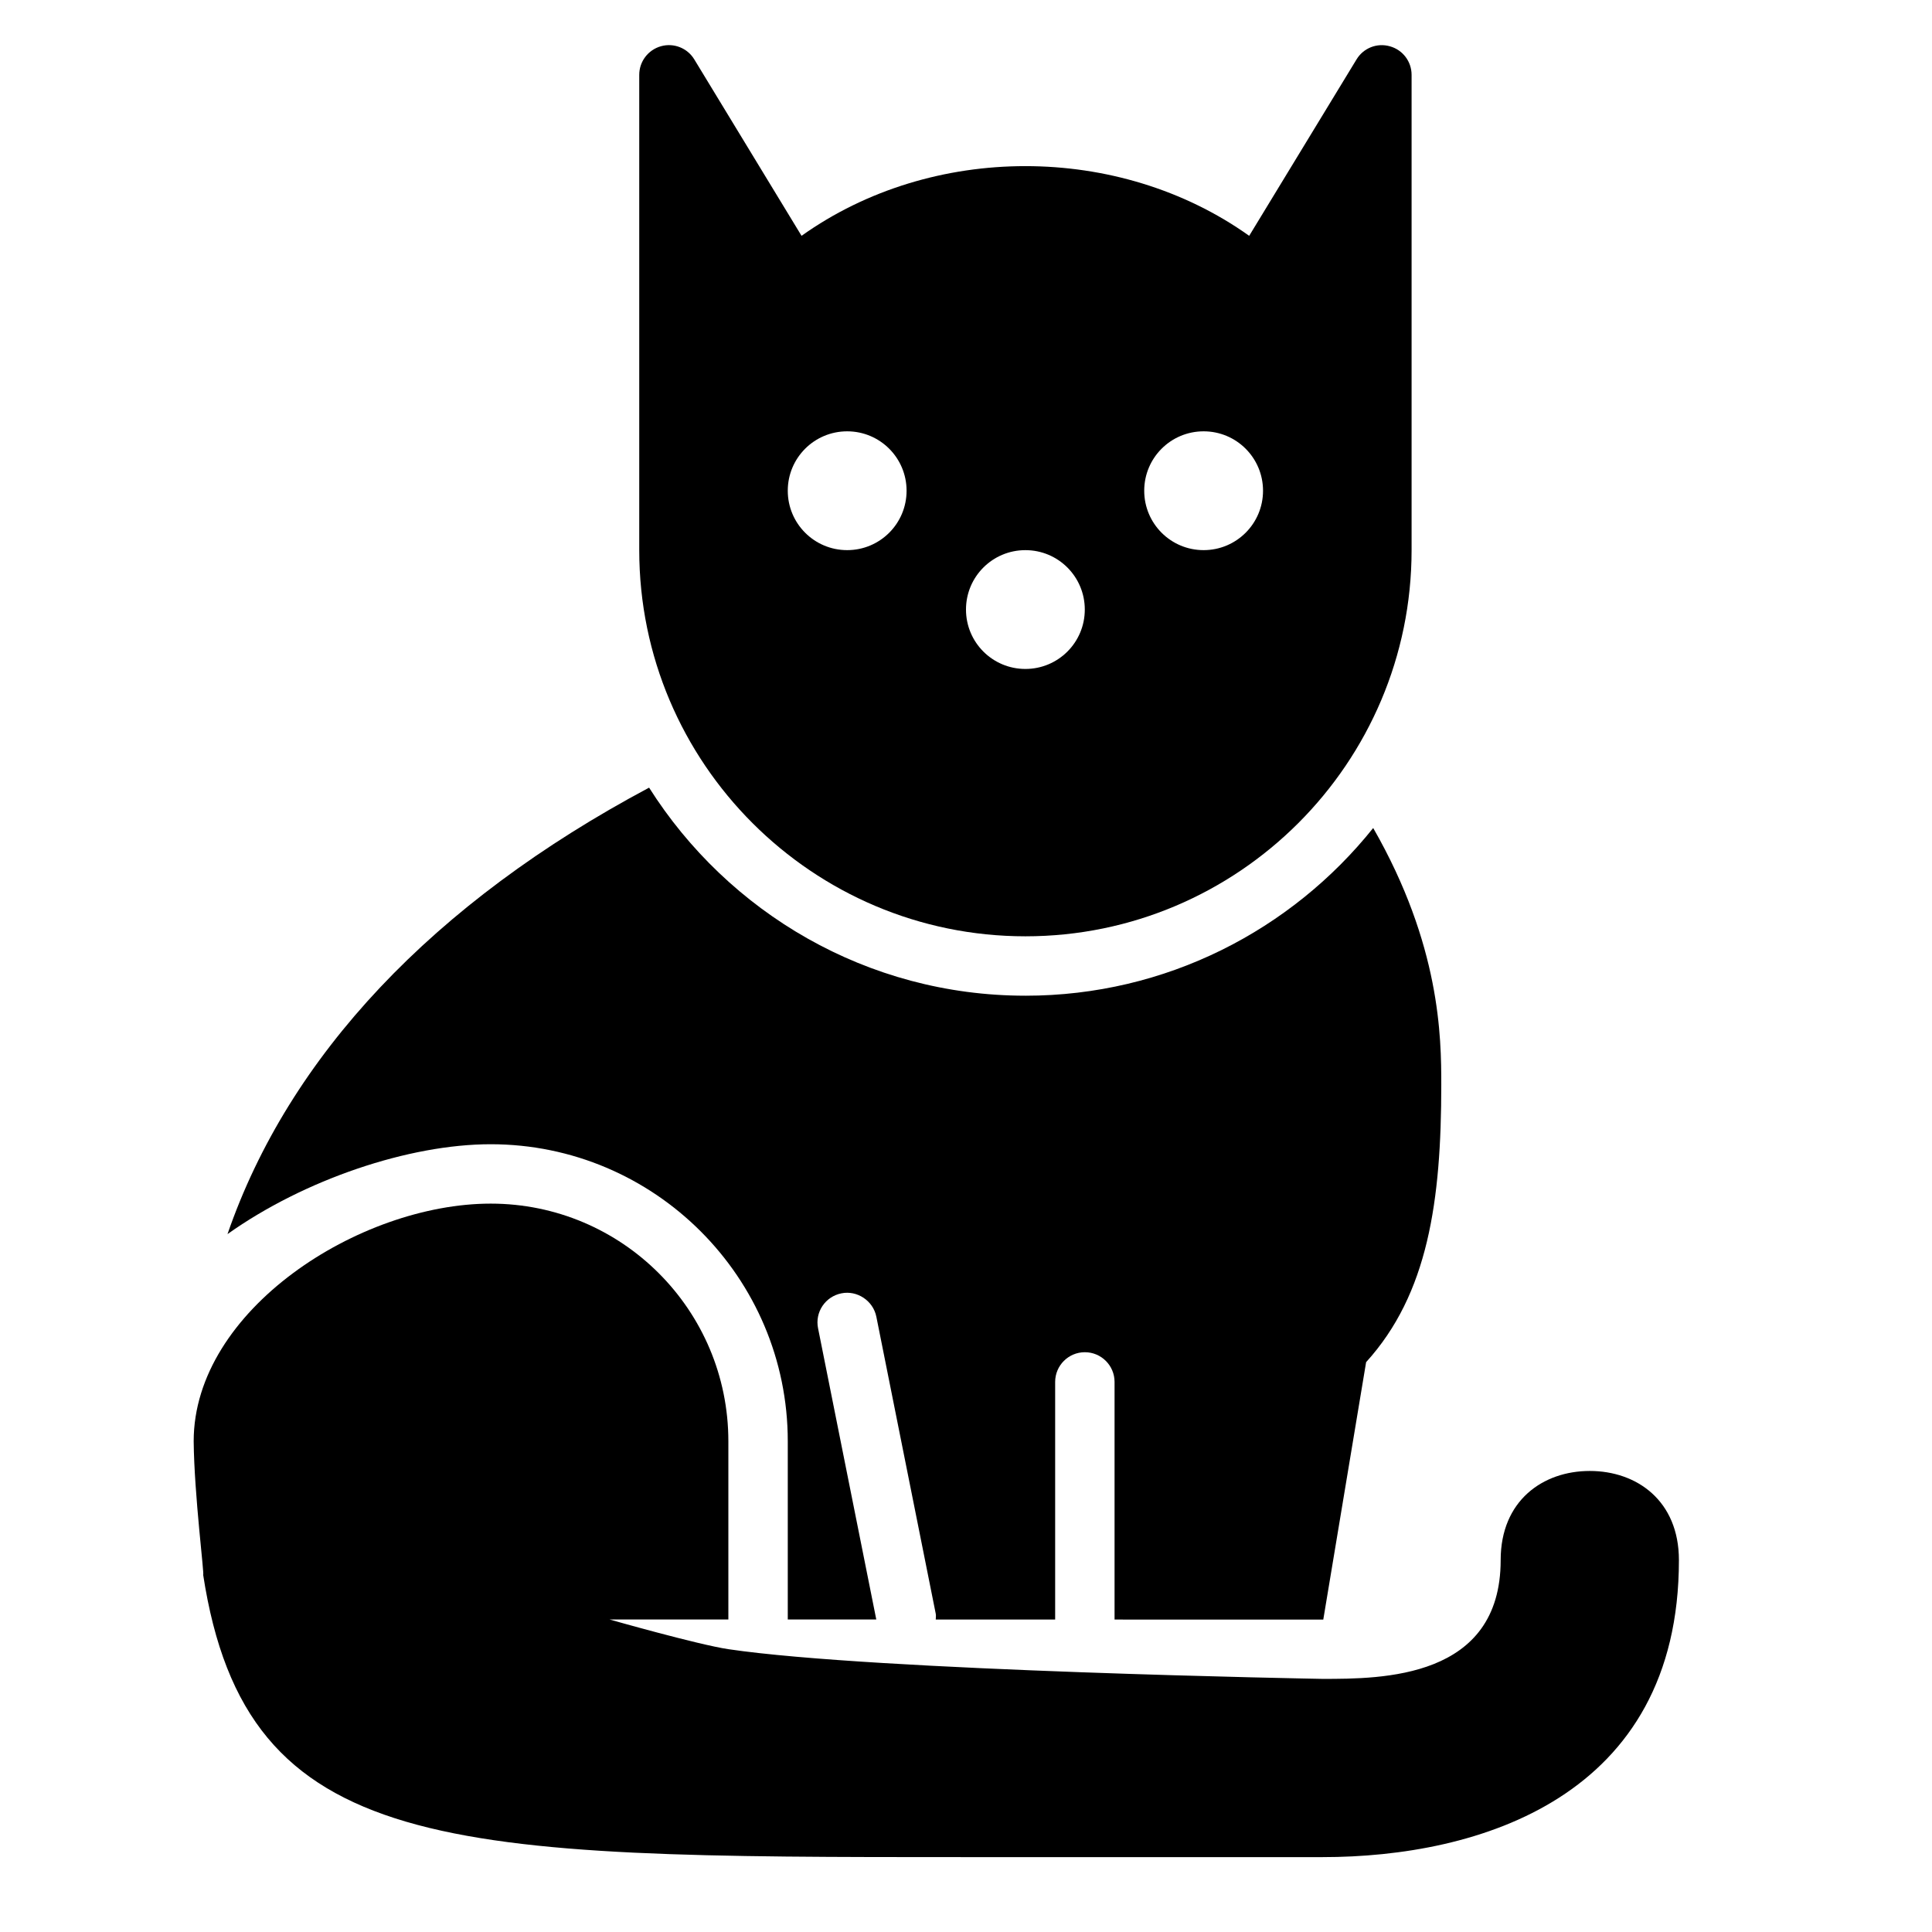
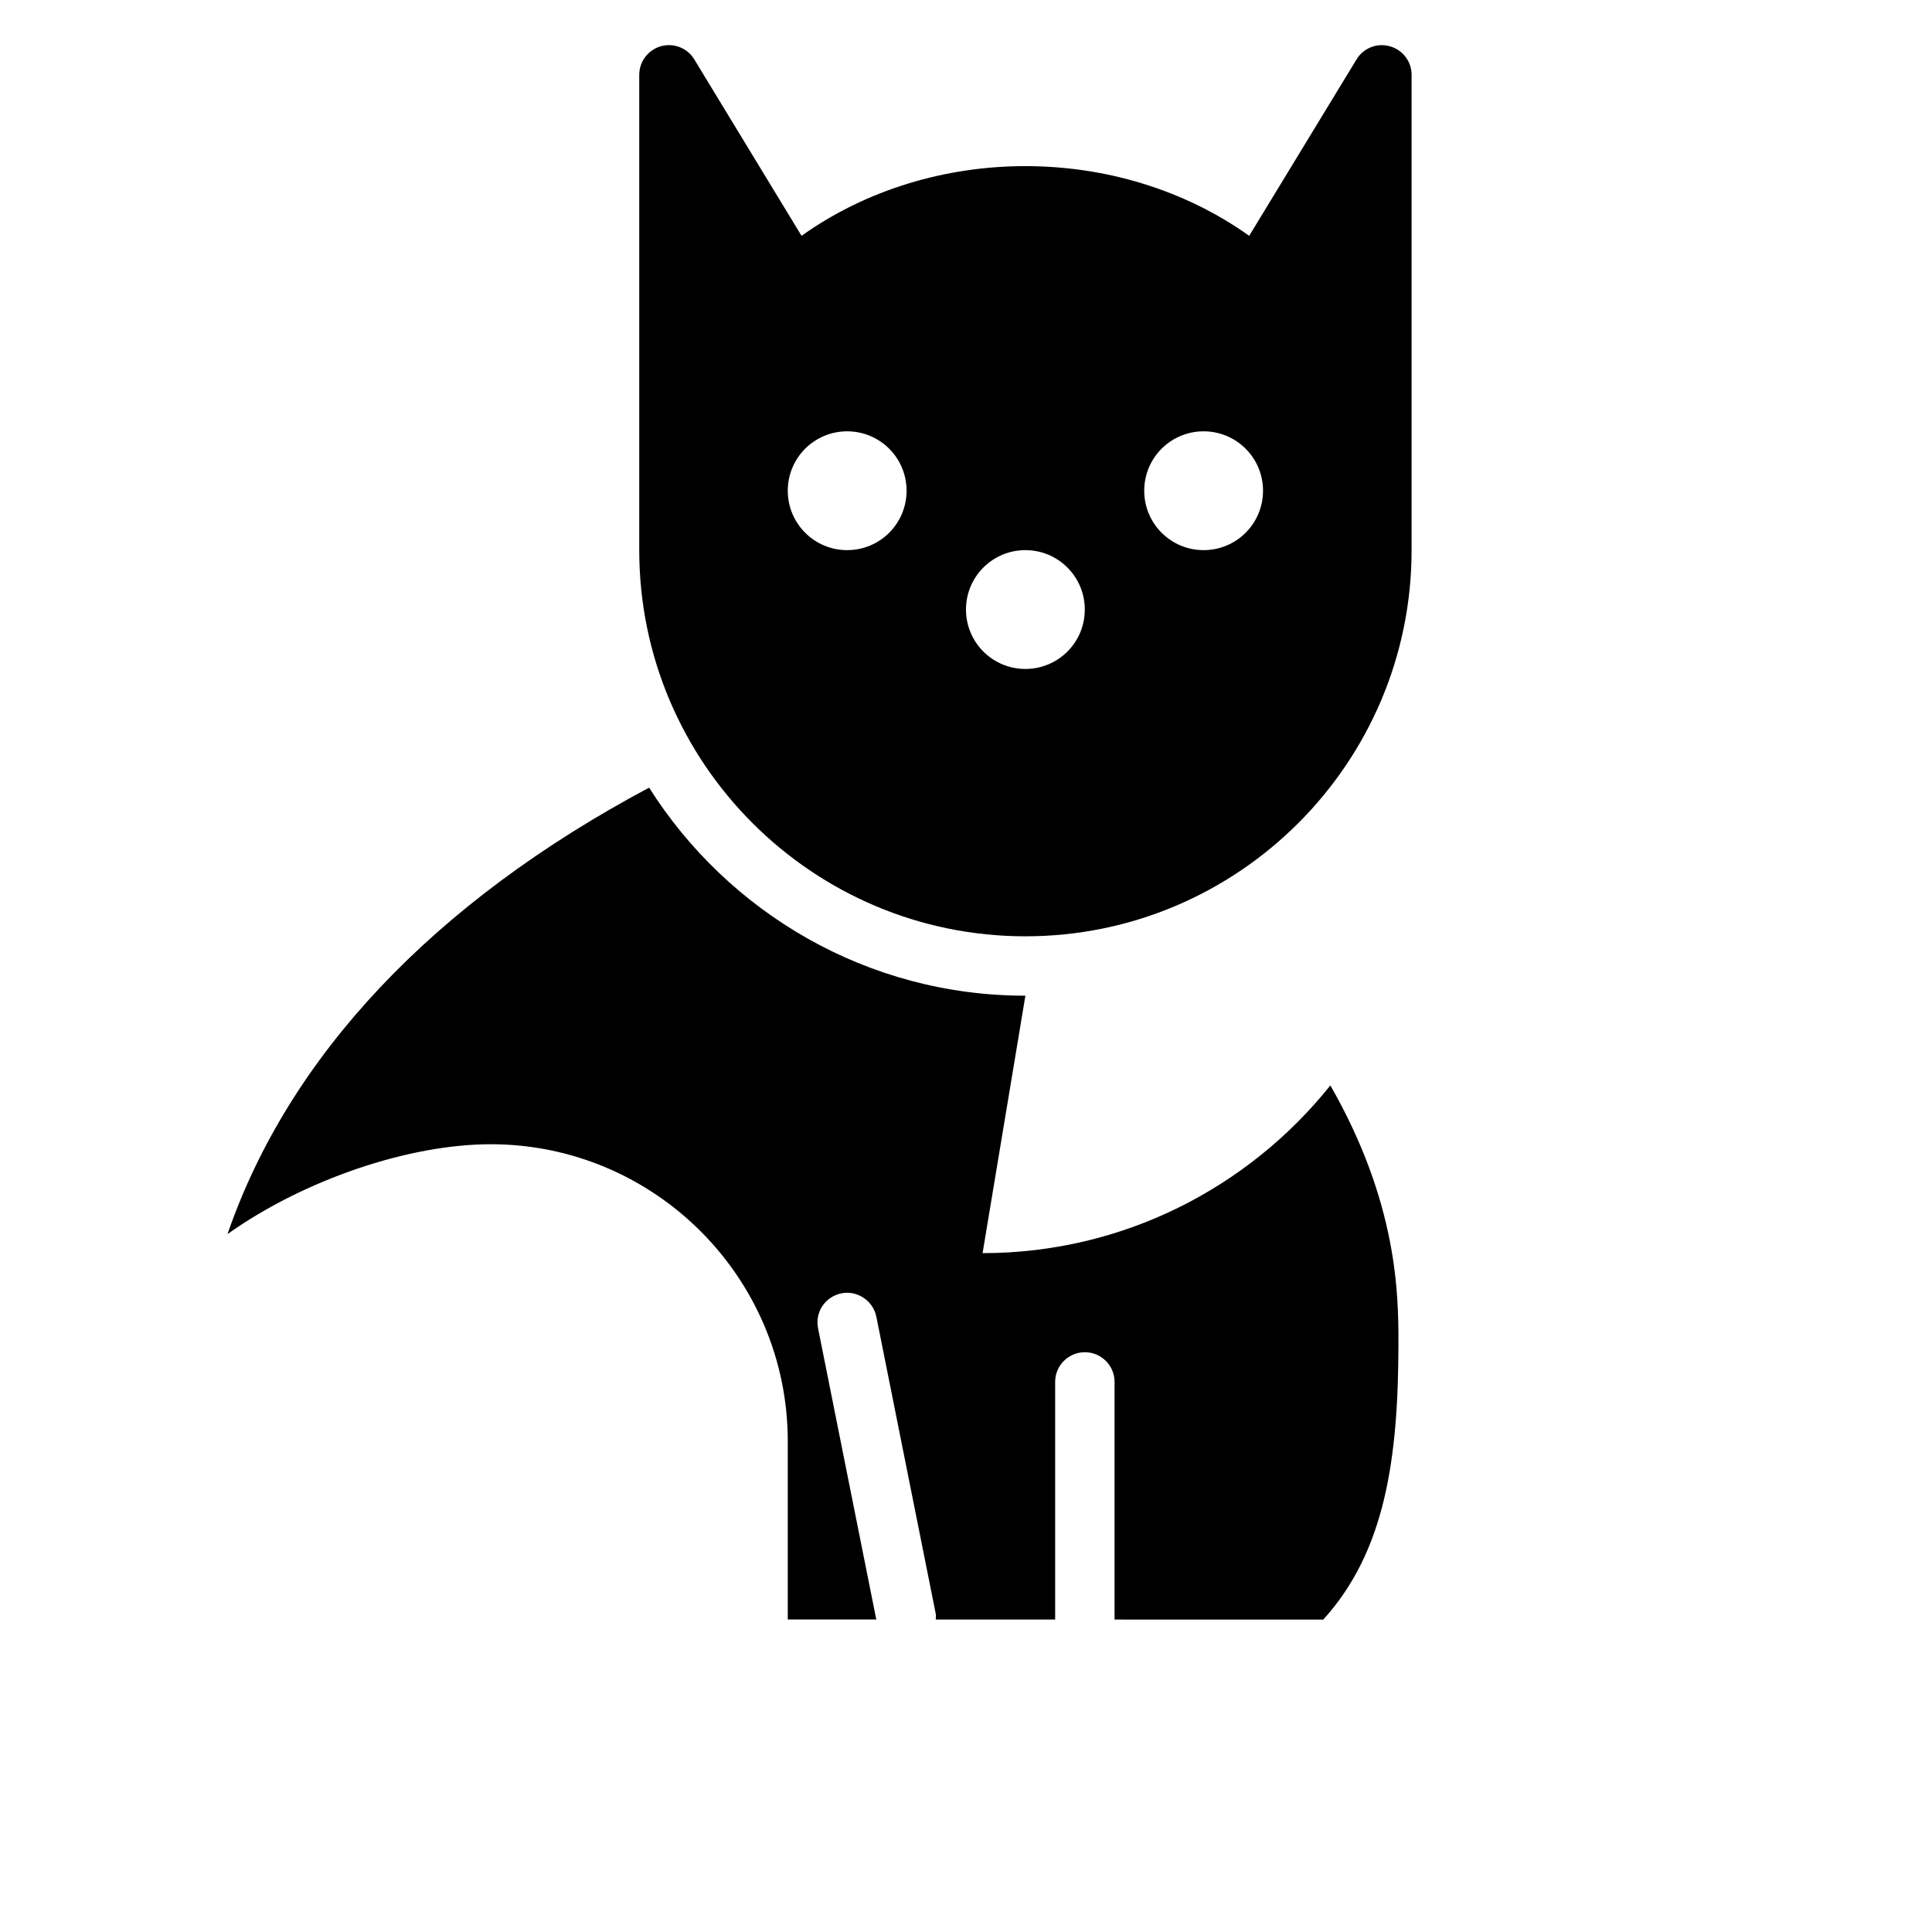
<svg xmlns="http://www.w3.org/2000/svg" fill="#000000" width="800px" height="800px" version="1.1" viewBox="144 144 512 512">
  <g>
-     <path d="m565.31 533.82c-12.438 0-23.617 7.871-23.617 23.613 0 31.488-31.488 31.488-47.23 31.488 0 0-118.46-2.078-157.44-7.871-8.031-1.195-31.488-7.871-31.488-7.871h31.488v-47.23c0-34.793-28.184-62.977-62.977-62.977s-78.719 28.184-78.719 62.977c0.125 14.105 2.93 35.977 2.504 35.328 11.457 74.801 64.562 74.879 202.17 74.879h94.465c41.25 0 94.465-15.742 94.465-78.719-0.004-15.746-11.18-23.617-23.617-23.617z" />
-     <path d="m415.74 407.87c-41.957 0-78.785-22.059-99.723-55.137-57.309 30.543-95.457 71.148-111.73 118.32 20.309-14.438 48.066-23.82 69.762-23.82 43.406 0 78.719 35.312 78.719 78.719v47.23h23.457l-15.43-77.176c-0.867-4.266 1.906-8.406 6.188-9.258 4.094-0.852 8.391 1.891 9.258 6.188l15.742 78.719c0.109 0.52 0 1.008 0 1.543h31.645v-62.977c0-4.344 3.527-7.871 7.871-7.871s7.871 3.527 7.871 7.871v62.977l55.094 0.004h0.219l11.352-68.219c16.41-18.074 19.918-42.637 19.918-73.492 0-12.66-0.219-36.969-18.043-68.062-21.645 27.047-54.898 44.445-92.164 44.445z" />
+     <path d="m415.74 407.87c-41.957 0-78.785-22.059-99.723-55.137-57.309 30.543-95.457 71.148-111.73 118.32 20.309-14.438 48.066-23.82 69.762-23.82 43.406 0 78.719 35.312 78.719 78.719v47.23h23.457l-15.43-77.176c-0.867-4.266 1.906-8.406 6.188-9.258 4.094-0.852 8.391 1.891 9.258 6.188l15.742 78.719c0.109 0.52 0 1.008 0 1.543h31.645v-62.977c0-4.344 3.527-7.871 7.871-7.871s7.871 3.527 7.871 7.871v62.977l55.094 0.004h0.219c16.41-18.074 19.918-42.637 19.918-73.492 0-12.66-0.219-36.969-18.043-68.062-21.645 27.047-54.898 44.445-92.164 44.445z" />
    <path d="m512.33 156.27c-3.402-0.977-7.023 0.457-8.848 3.496l-28.434 46.727c-34.559-24.625-84.074-24.625-118.63 0l-28.418-46.742c-1.828-3.023-5.449-4.457-8.848-3.496-3.398 0.961-5.746 4.047-5.746 7.586v125.95c0 56.426 45.91 102.34 102.34 102.34 56.426 0 102.34-45.91 102.34-102.34v-125.95c0-3.539-2.344-6.625-5.746-7.57zm-143.82 133.52c-8.707 0-15.742-7.039-15.742-15.742 0-8.707 7.039-15.742 15.742-15.742 8.707 0 15.742 7.039 15.742 15.742 0 8.707-7.035 15.742-15.742 15.742zm47.23 31.488c-8.707 0-15.742-7.039-15.742-15.742 0-8.707 7.039-15.742 15.742-15.742 8.707 0 15.742 7.039 15.742 15.742 0.004 8.707-7.035 15.742-15.742 15.742zm47.234-31.488c-8.707 0-15.742-7.039-15.742-15.742 0-8.707 7.039-15.742 15.742-15.742 8.707 0 15.742 7.039 15.742 15.742 0 8.707-7.039 15.742-15.742 15.742z" />
  </g>
</svg>